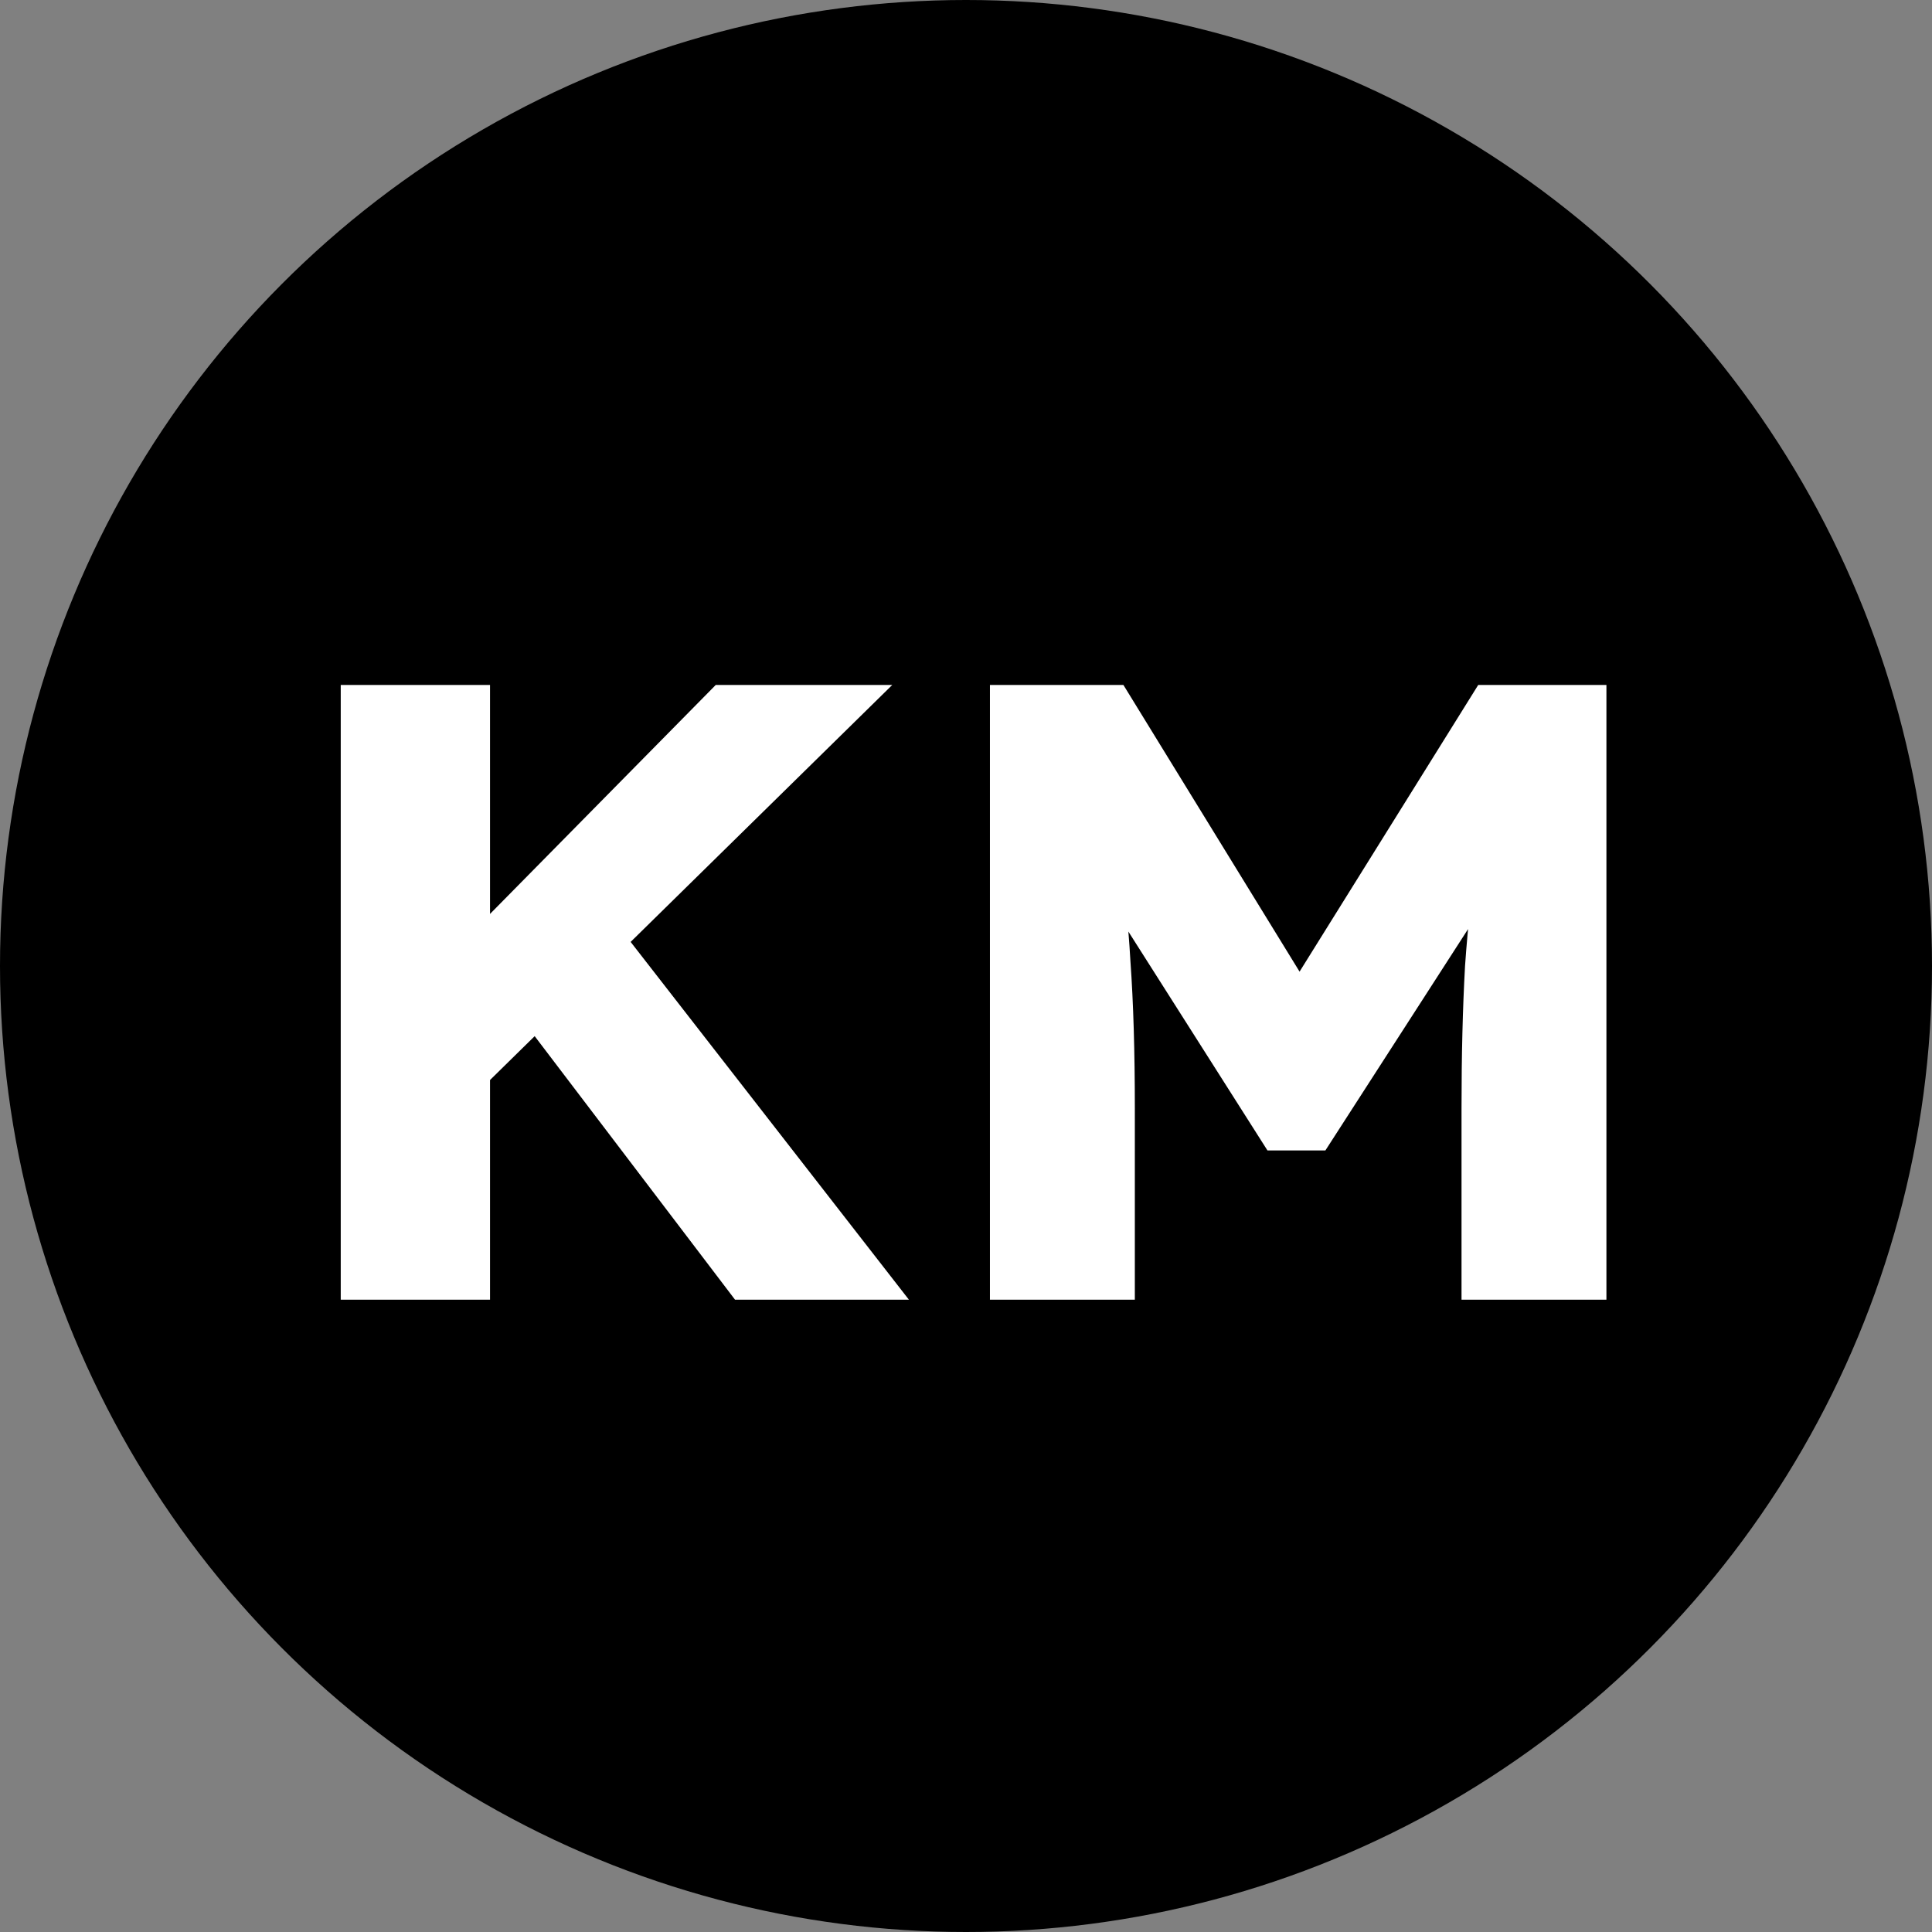
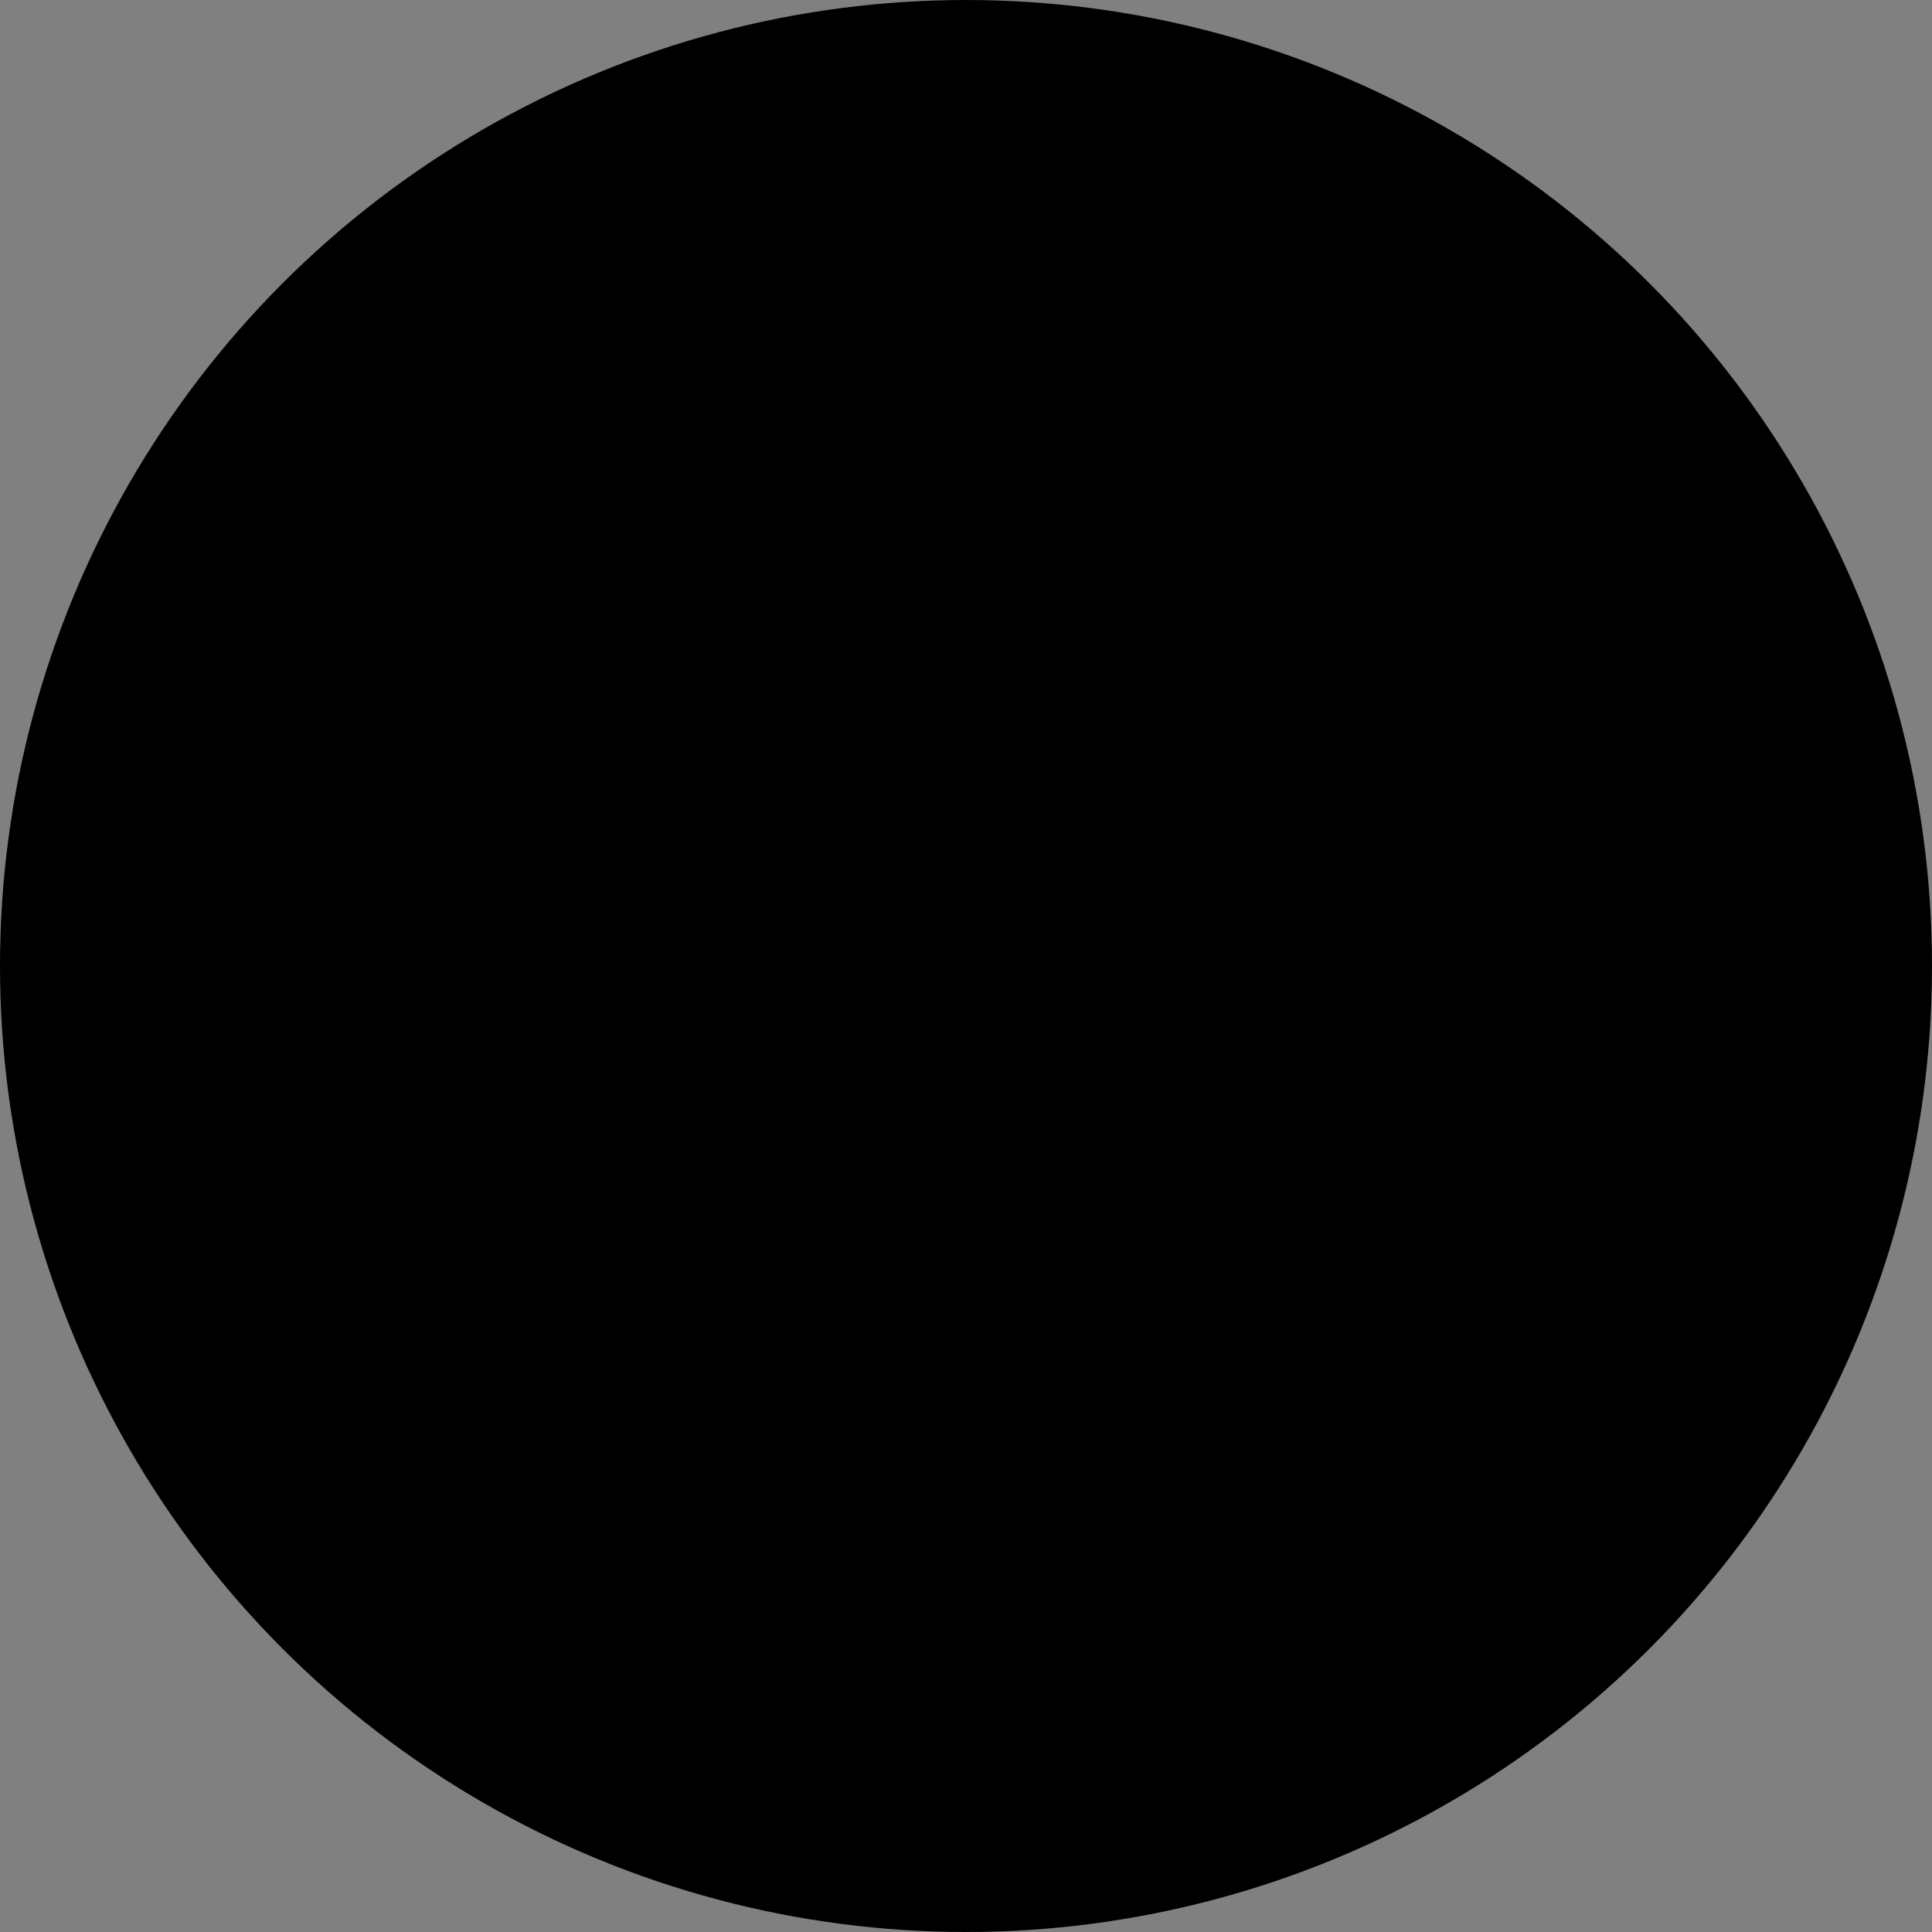
<svg xmlns="http://www.w3.org/2000/svg" width="110" height="110" fill="none">
  <rect width="100%" height="100%" fill="#808080" stroke="none" />
  <circle cx="55" cy="55" r="55" fill="#000" />
-   <path d="m25.6 63.75-2.2-7.15L40.75 39H50.8L25.6 63.75ZM19.4 74V39h8.5v35h-8.5Zm22.45 0-13-17.1 5.75-4.95L51.75 74h-9.9Zm14.513 0V39h7.6l12.75 20.75-5.45-.05 12.9-20.7h7.3v35h-8.25V63.1c0-3 .067-5.7.2-8.1.167-2.4.433-4.783.8-7.15l.95 2.6-9.7 15.05h-3.3l-9.5-14.95.95-2.7c.367 2.233.617 4.533.75 6.9.167 2.333.25 5.117.25 8.35V74h-8.25Z" fill="#fff" />
</svg>